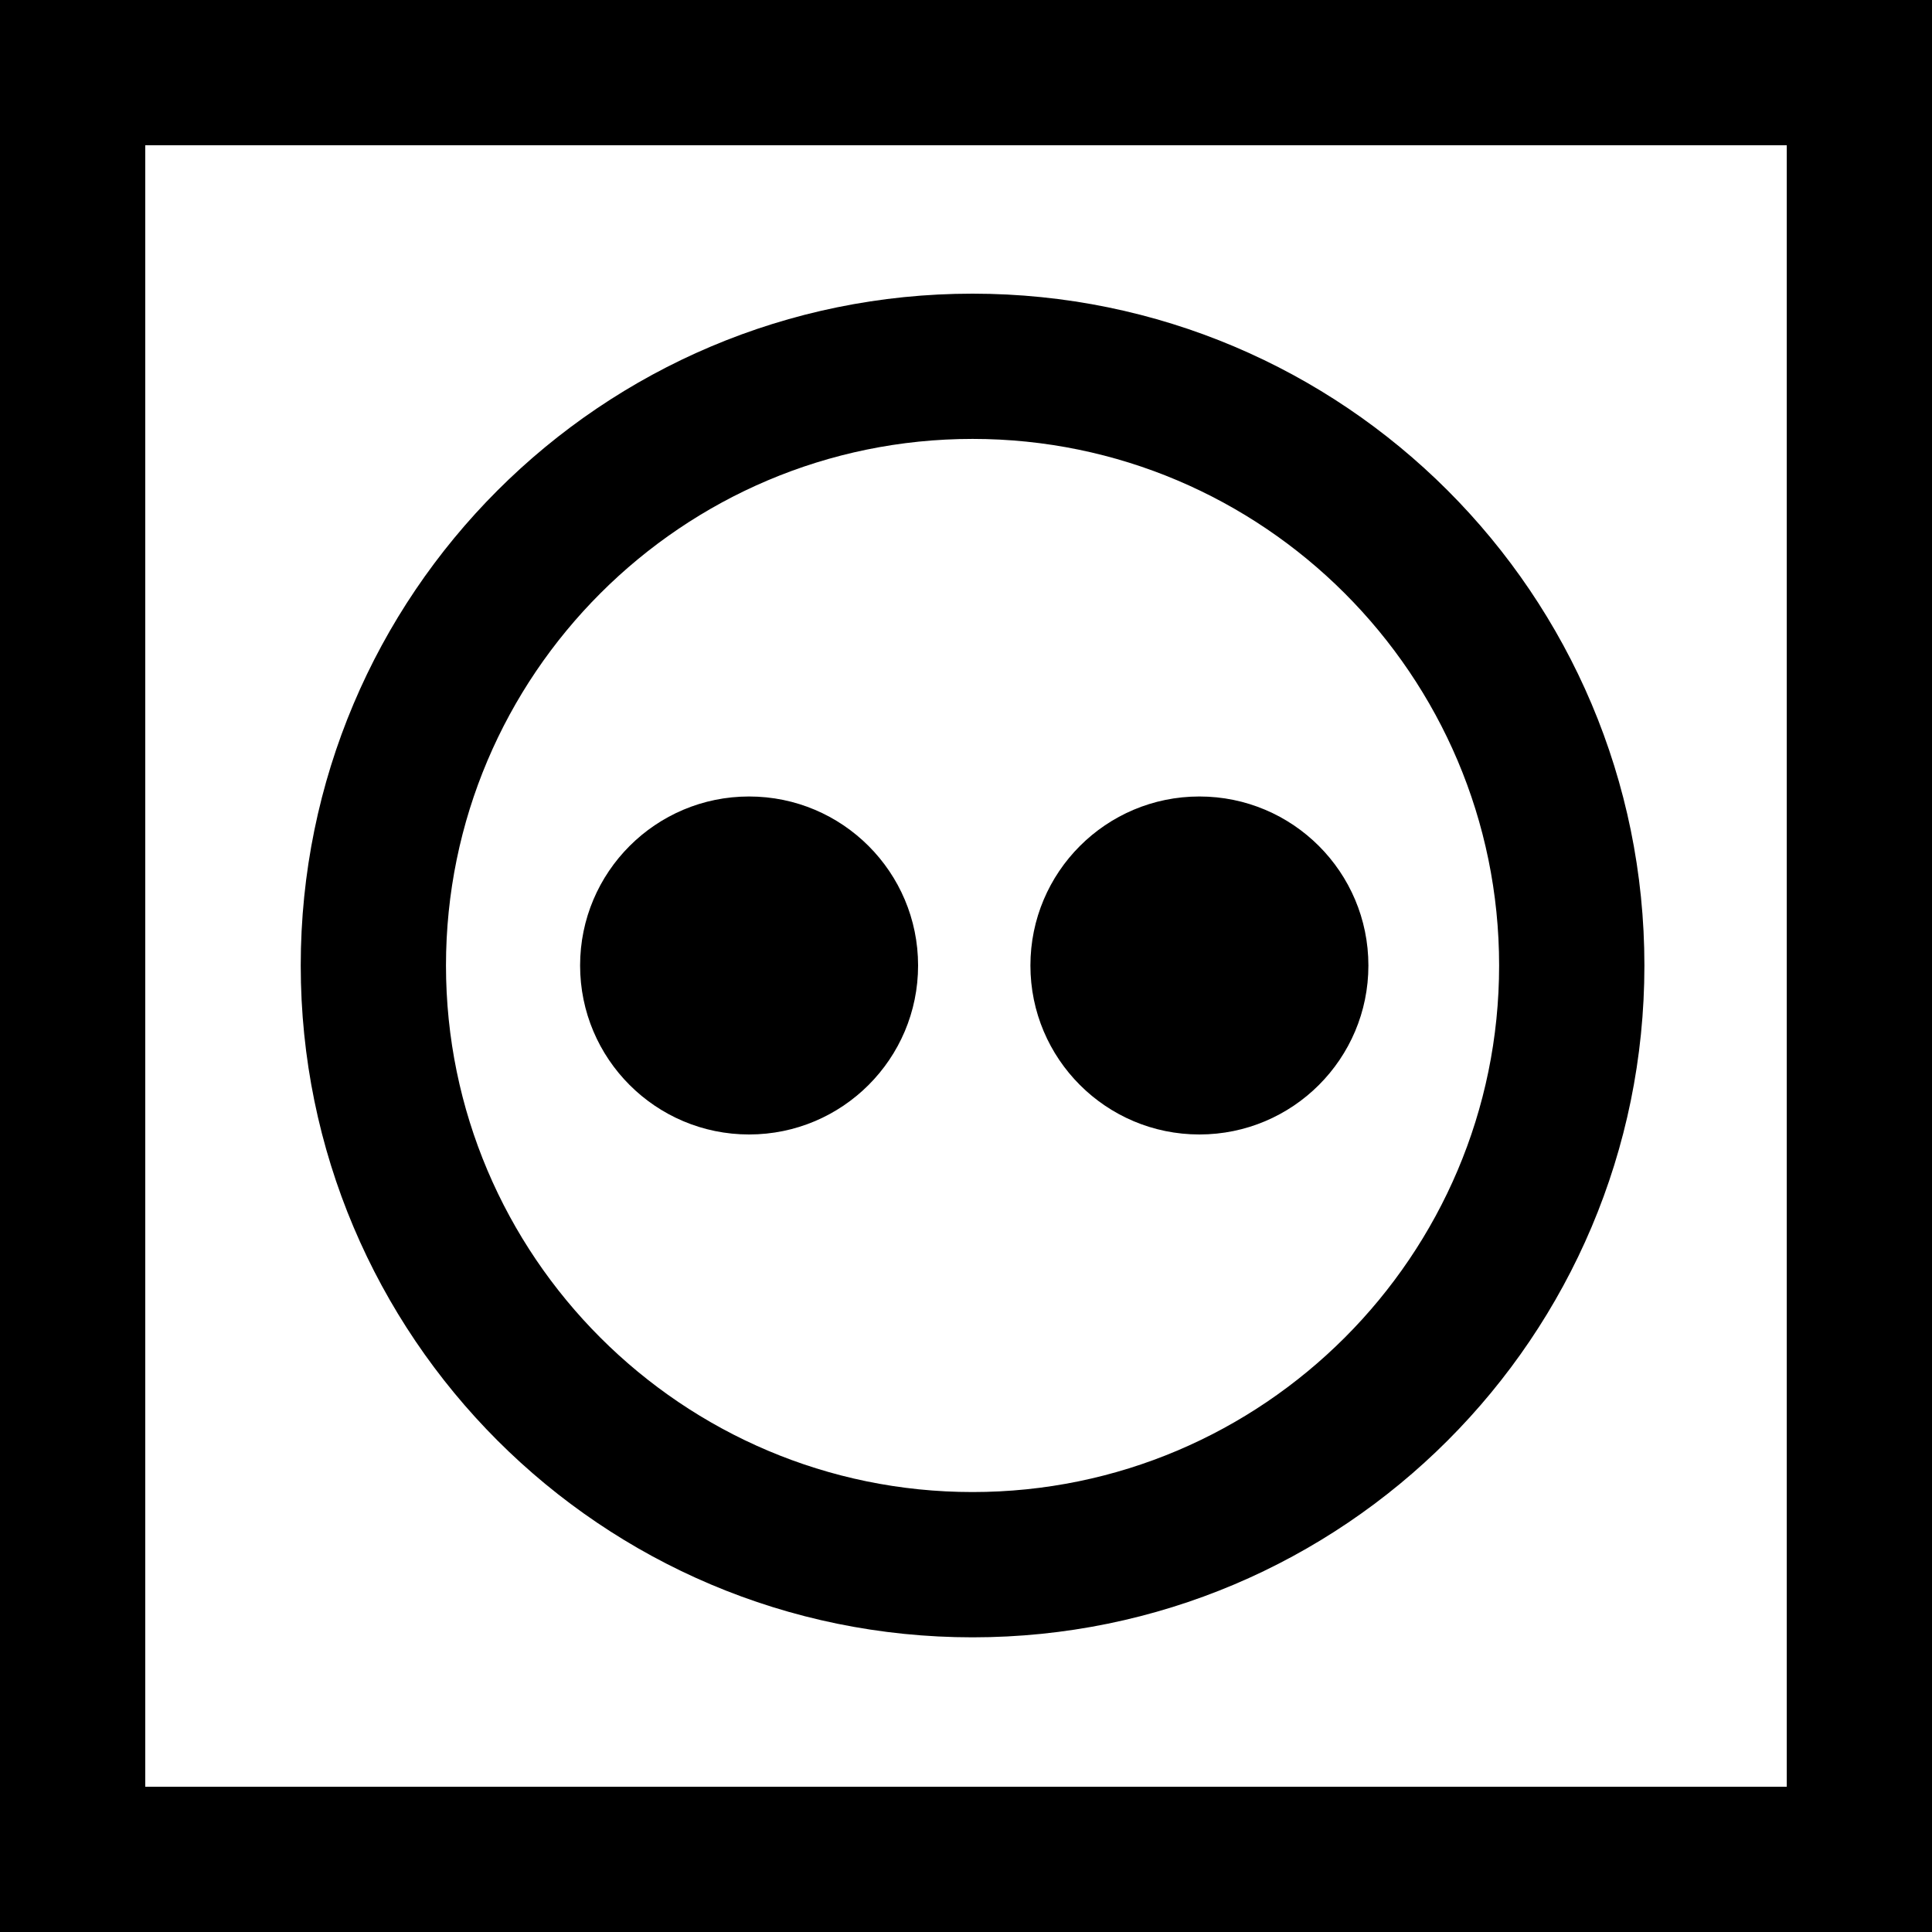
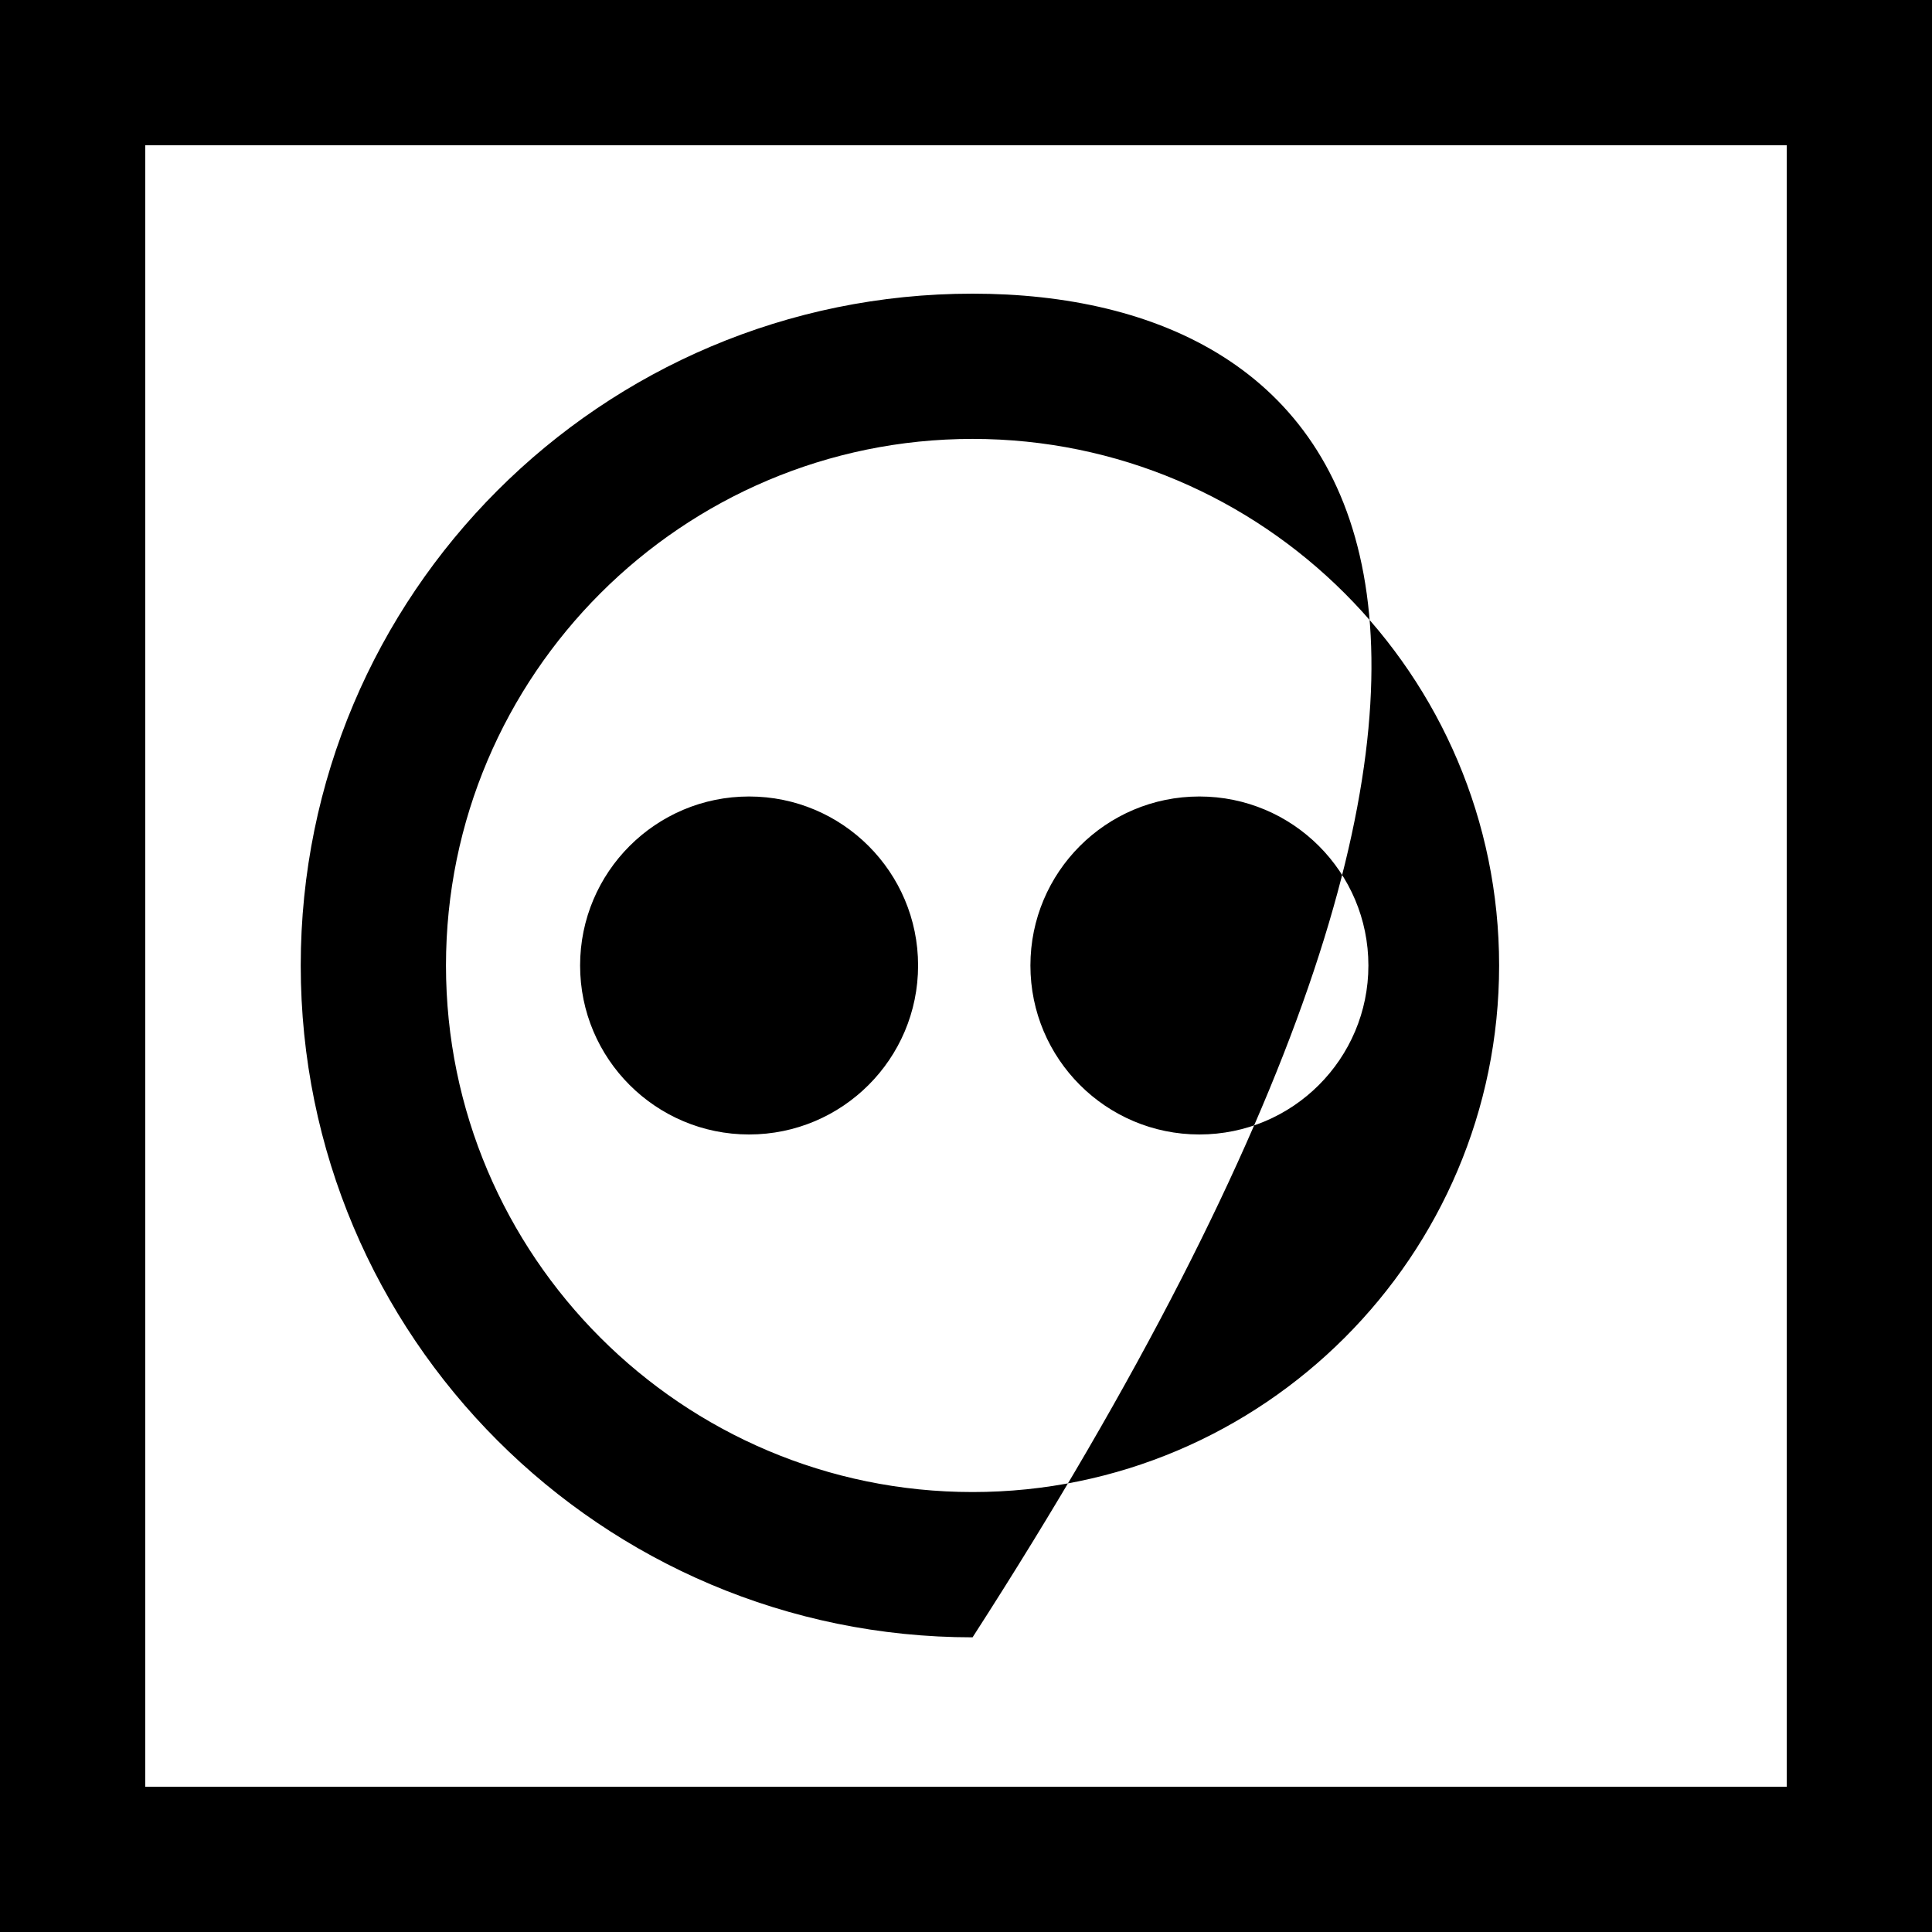
<svg xmlns="http://www.w3.org/2000/svg" width="50px" height="50px" viewBox="0 0 50 50" version="1.1">
  <title>77D92637-4EFF-43D4-A34B-7060EAC03260</title>
  <desc>Created with sketchtool.</desc>
  <defs />
  <g id="Librairie" stroke="none" stroke-width="1" fill="none" fill-rule="evenodd">
    <g id="00-OKA-Lib" transform="translate(-278, -1695)" fill="#000000">
      <g id="Group-6" transform="translate(120, 1695)">
        <g id="01-Icon/50-sechage80" transform="translate(158, 0)">
-           <path d="M0,50 L50,50 L50,0 L0,0 L0,50 Z M3.759,46.241 L46.241,46.241 L46.241,3.759 L3.759,3.759 L3.759,46.241 Z M25.17,7.6 C15.567,7.6 7.783,15.384 7.783,24.987 C7.783,34.589 15.567,42.374 25.17,42.374 C34.772,42.374 42.557,34.589 42.557,24.987 C42.557,15.384 34.772,7.6 25.17,7.6 M25.17,11.359 C32.684,11.359 38.797,17.472 38.797,24.987 C38.797,32.501 32.684,38.614 25.17,38.614 C17.655,38.614 11.542,32.501 11.542,24.987 C11.542,17.472 17.655,11.359 25.17,11.359 M23.76,24.987 C23.76,27.402 21.801,29.36 19.386,29.36 C16.971,29.36 15.013,27.402 15.013,24.987 C15.013,22.571 16.971,20.613 19.386,20.613 C21.801,20.613 23.76,22.571 23.76,24.987 M35.414,24.987 C35.414,27.402 33.456,29.36 31.04,29.36 C28.625,29.36 26.667,27.402 26.667,24.987 C26.667,22.571 28.625,20.613 31.04,20.613 C33.456,20.613 35.414,22.571 35.414,24.987" id="Fill-1" />
+           <path d="M0,50 L50,50 L50,0 L0,0 L0,50 Z M3.759,46.241 L46.241,46.241 L46.241,3.759 L3.759,3.759 L3.759,46.241 Z M25.17,7.6 C15.567,7.6 7.783,15.384 7.783,24.987 C7.783,34.589 15.567,42.374 25.17,42.374 C42.557,15.384 34.772,7.6 25.17,7.6 M25.17,11.359 C32.684,11.359 38.797,17.472 38.797,24.987 C38.797,32.501 32.684,38.614 25.17,38.614 C17.655,38.614 11.542,32.501 11.542,24.987 C11.542,17.472 17.655,11.359 25.17,11.359 M23.76,24.987 C23.76,27.402 21.801,29.36 19.386,29.36 C16.971,29.36 15.013,27.402 15.013,24.987 C15.013,22.571 16.971,20.613 19.386,20.613 C21.801,20.613 23.76,22.571 23.76,24.987 M35.414,24.987 C35.414,27.402 33.456,29.36 31.04,29.36 C28.625,29.36 26.667,27.402 26.667,24.987 C26.667,22.571 28.625,20.613 31.04,20.613 C33.456,20.613 35.414,22.571 35.414,24.987" id="Fill-1" />
        </g>
      </g>
    </g>
  </g>
</svg>